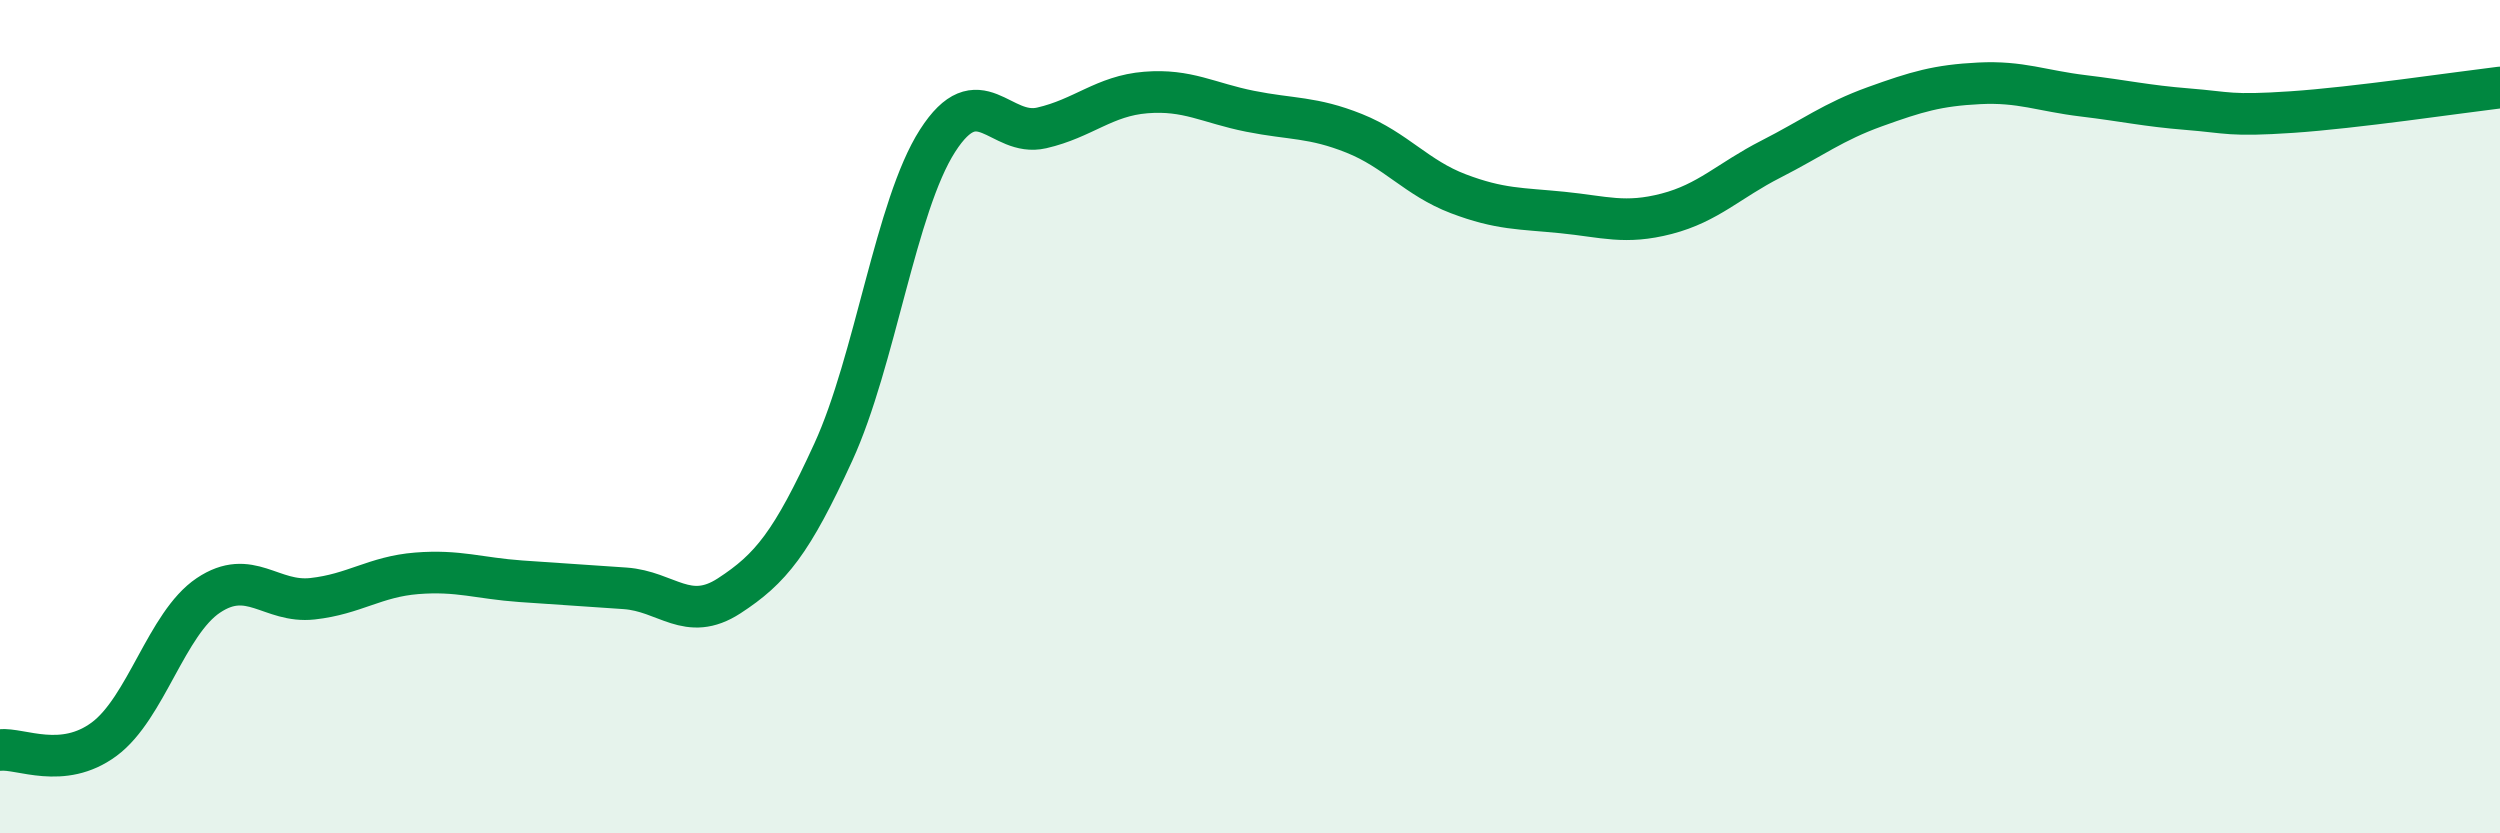
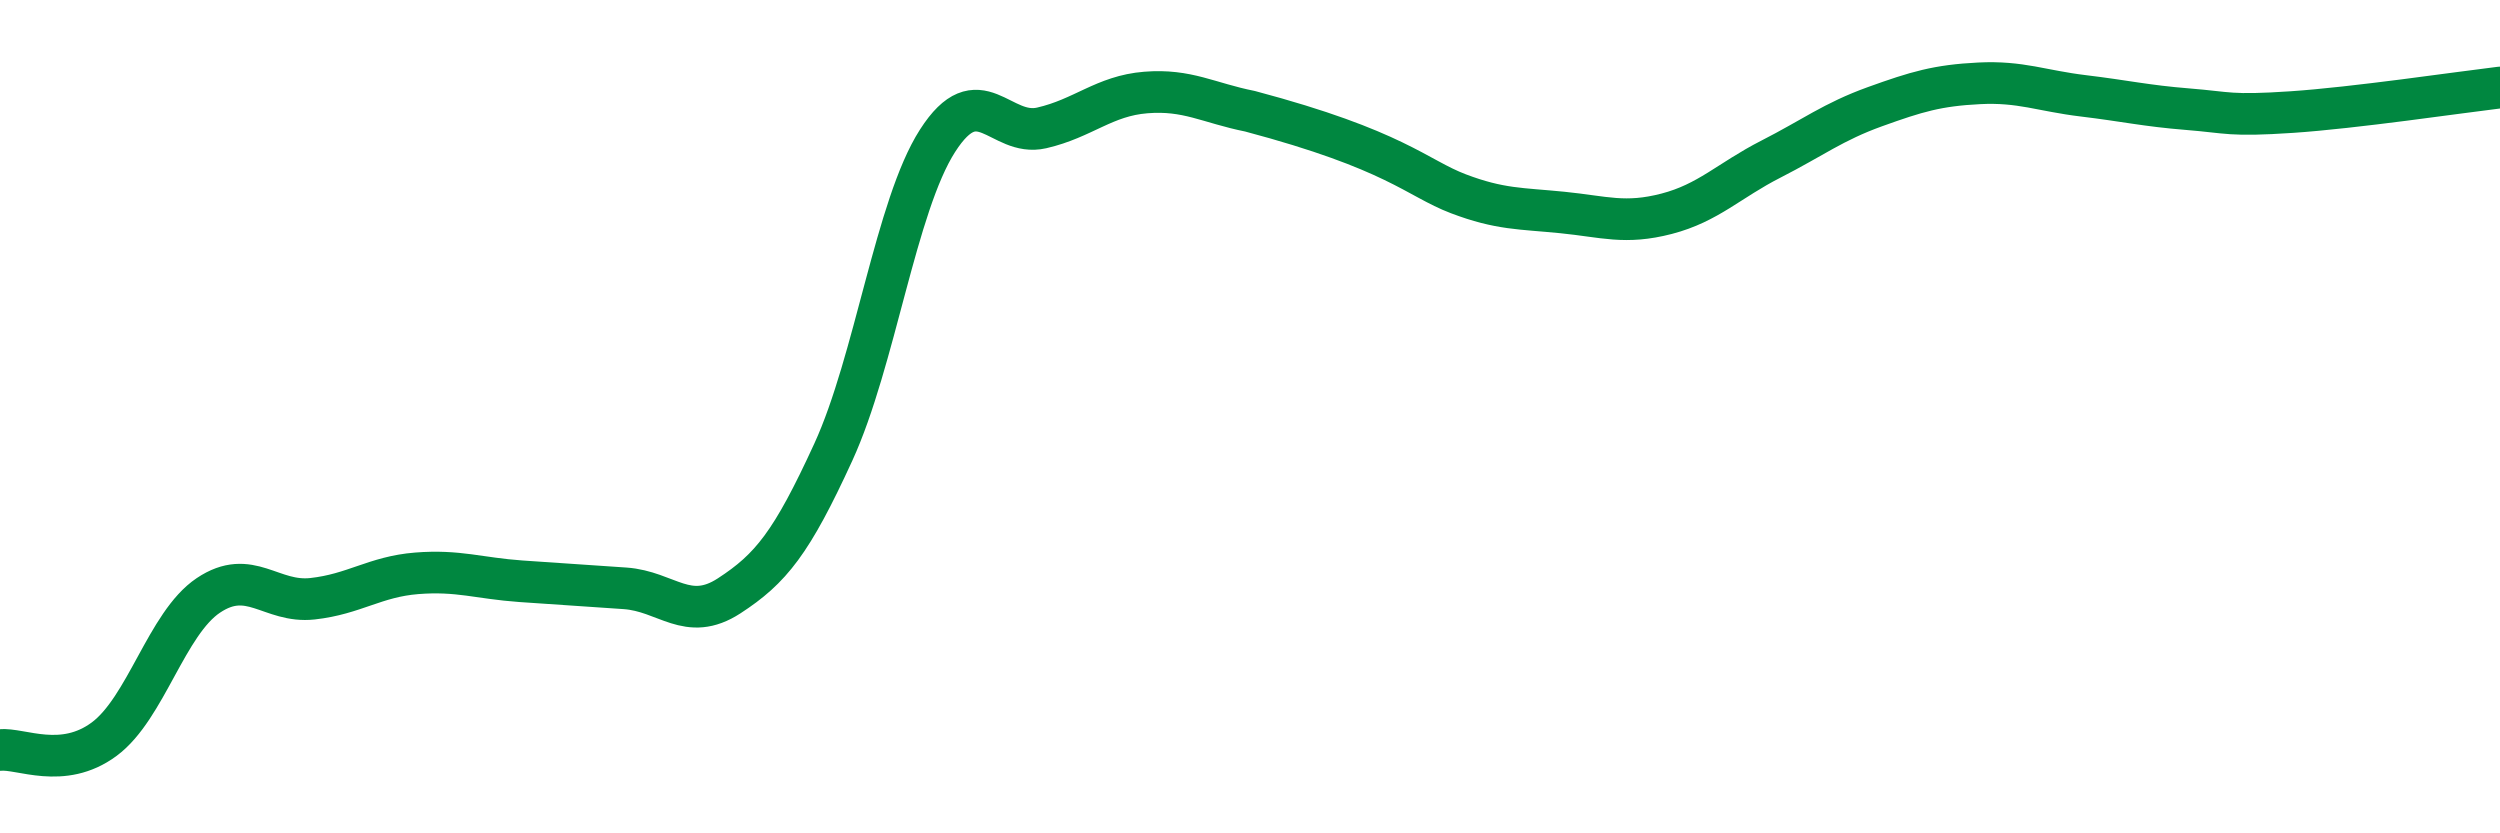
<svg xmlns="http://www.w3.org/2000/svg" width="60" height="20" viewBox="0 0 60 20">
-   <path d="M 0,18 C 0.5,17.95 1.5,18.48 2.5,17.74 C 3.5,17 4,14.96 5,14.29 C 6,13.62 6.5,14.48 7.5,14.37 C 8.5,14.26 9,13.84 10,13.76 C 11,13.68 11.5,13.88 12.5,13.95 C 13.5,14.02 14,14.05 15,14.12 C 16,14.19 16.5,14.95 17.5,14.3 C 18.5,13.65 19,13.03 20,10.85 C 21,8.67 21.5,4.94 22.5,3.38 C 23.5,1.82 24,3.3 25,3.07 C 26,2.84 26.5,2.3 27.5,2.22 C 28.5,2.14 29,2.47 30,2.67 C 31,2.87 31.5,2.8 32.5,3.2 C 33.5,3.6 34,4.27 35,4.65 C 36,5.03 36.5,5 37.5,5.1 C 38.5,5.2 39,5.39 40,5.13 C 41,4.87 41.5,4.33 42.5,3.82 C 43.5,3.31 44,2.92 45,2.56 C 46,2.2 46.5,2.05 47.5,2 C 48.5,1.95 49,2.18 50,2.3 C 51,2.42 51.5,2.54 52.5,2.62 C 53.5,2.7 53.5,2.79 55,2.69 C 56.5,2.59 59,2.22 60,2.1L60 20L0 20Z" fill="#008740" opacity="0.1" stroke-linecap="round" stroke-linejoin="round" />
-   <path d="M 0,18 C 0.5,17.95 1.5,18.48 2.5,17.74 C 3.5,17 4,14.96 5,14.29 C 6,13.62 6.5,14.48 7.5,14.37 C 8.5,14.26 9,13.84 10,13.76 C 11,13.68 11.5,13.88 12.5,13.95 C 13.5,14.02 14,14.05 15,14.12 C 16,14.19 16.5,14.95 17.5,14.3 C 18.5,13.65 19,13.03 20,10.85 C 21,8.67 21.5,4.94 22.5,3.38 C 23.5,1.82 24,3.3 25,3.07 C 26,2.84 26.5,2.3 27.5,2.22 C 28.5,2.14 29,2.47 30,2.67 C 31,2.87 31.5,2.8 32.5,3.2 C 33.5,3.6 34,4.27 35,4.65 C 36,5.03 36.5,5 37.5,5.1 C 38.5,5.2 39,5.39 40,5.13 C 41,4.87 41.5,4.33 42.5,3.82 C 43.5,3.31 44,2.92 45,2.56 C 46,2.2 46.5,2.05 47.5,2 C 48.5,1.95 49,2.18 50,2.3 C 51,2.42 51.5,2.54 52.5,2.62 C 53.5,2.7 53.5,2.79 55,2.69 C 56.5,2.59 59,2.22 60,2.1" stroke="#008740" stroke-width="1" fill="none" stroke-linecap="round" stroke-linejoin="round" />
+   <path d="M 0,18 C 0.5,17.95 1.5,18.48 2.5,17.74 C 3.5,17 4,14.96 5,14.29 C 6,13.62 6.5,14.48 7.5,14.37 C 8.5,14.26 9,13.84 10,13.76 C 11,13.68 11.5,13.88 12.5,13.95 C 13.5,14.02 14,14.05 15,14.12 C 16,14.19 16.5,14.95 17.5,14.3 C 18.5,13.65 19,13.03 20,10.85 C 21,8.67 21.5,4.94 22.5,3.38 C 23.5,1.82 24,3.3 25,3.07 C 26,2.84 26.5,2.3 27.5,2.22 C 28.5,2.14 29,2.47 30,2.67 C 33.5,3.6 34,4.27 35,4.65 C 36,5.03 36.5,5 37.5,5.1 C 38.5,5.2 39,5.39 40,5.13 C 41,4.87 41.5,4.33 42.5,3.82 C 43.5,3.31 44,2.92 45,2.56 C 46,2.2 46.5,2.05 47.5,2 C 48.5,1.95 49,2.18 50,2.3 C 51,2.42 51.5,2.54 52.5,2.62 C 53.5,2.7 53.5,2.79 55,2.69 C 56.5,2.59 59,2.22 60,2.1" stroke="#008740" stroke-width="1" fill="none" stroke-linecap="round" stroke-linejoin="round" />
</svg>